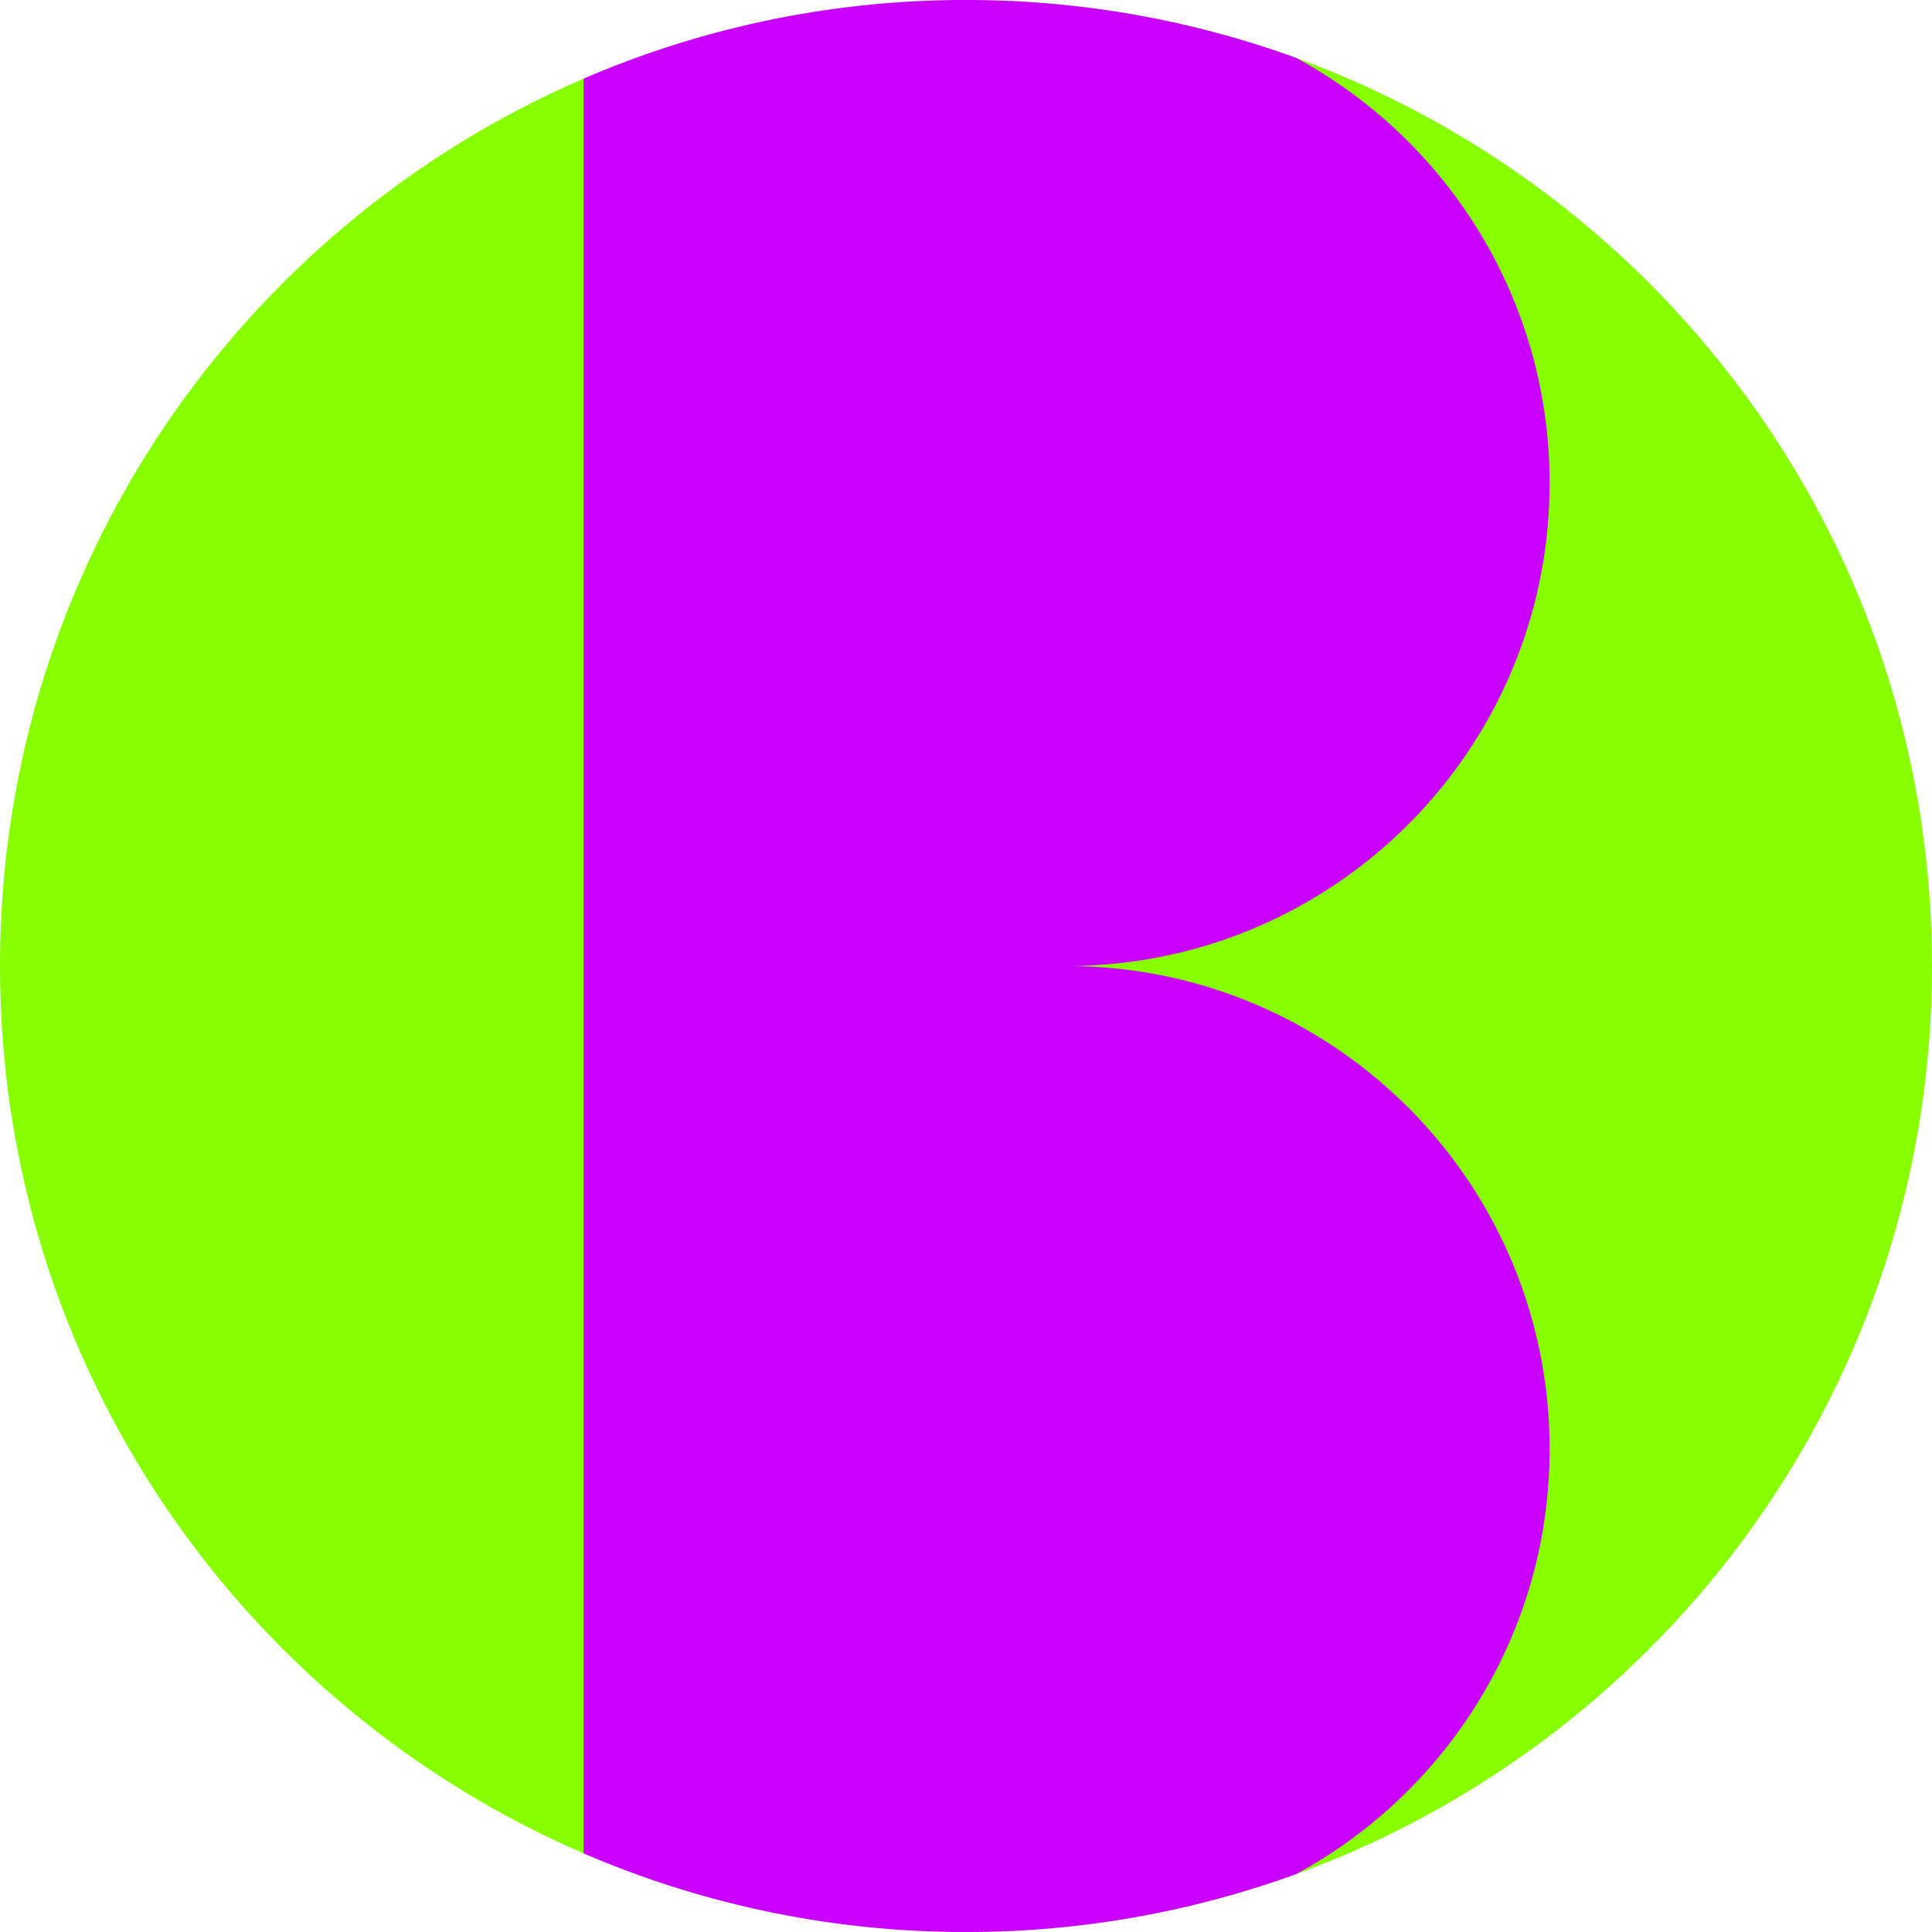
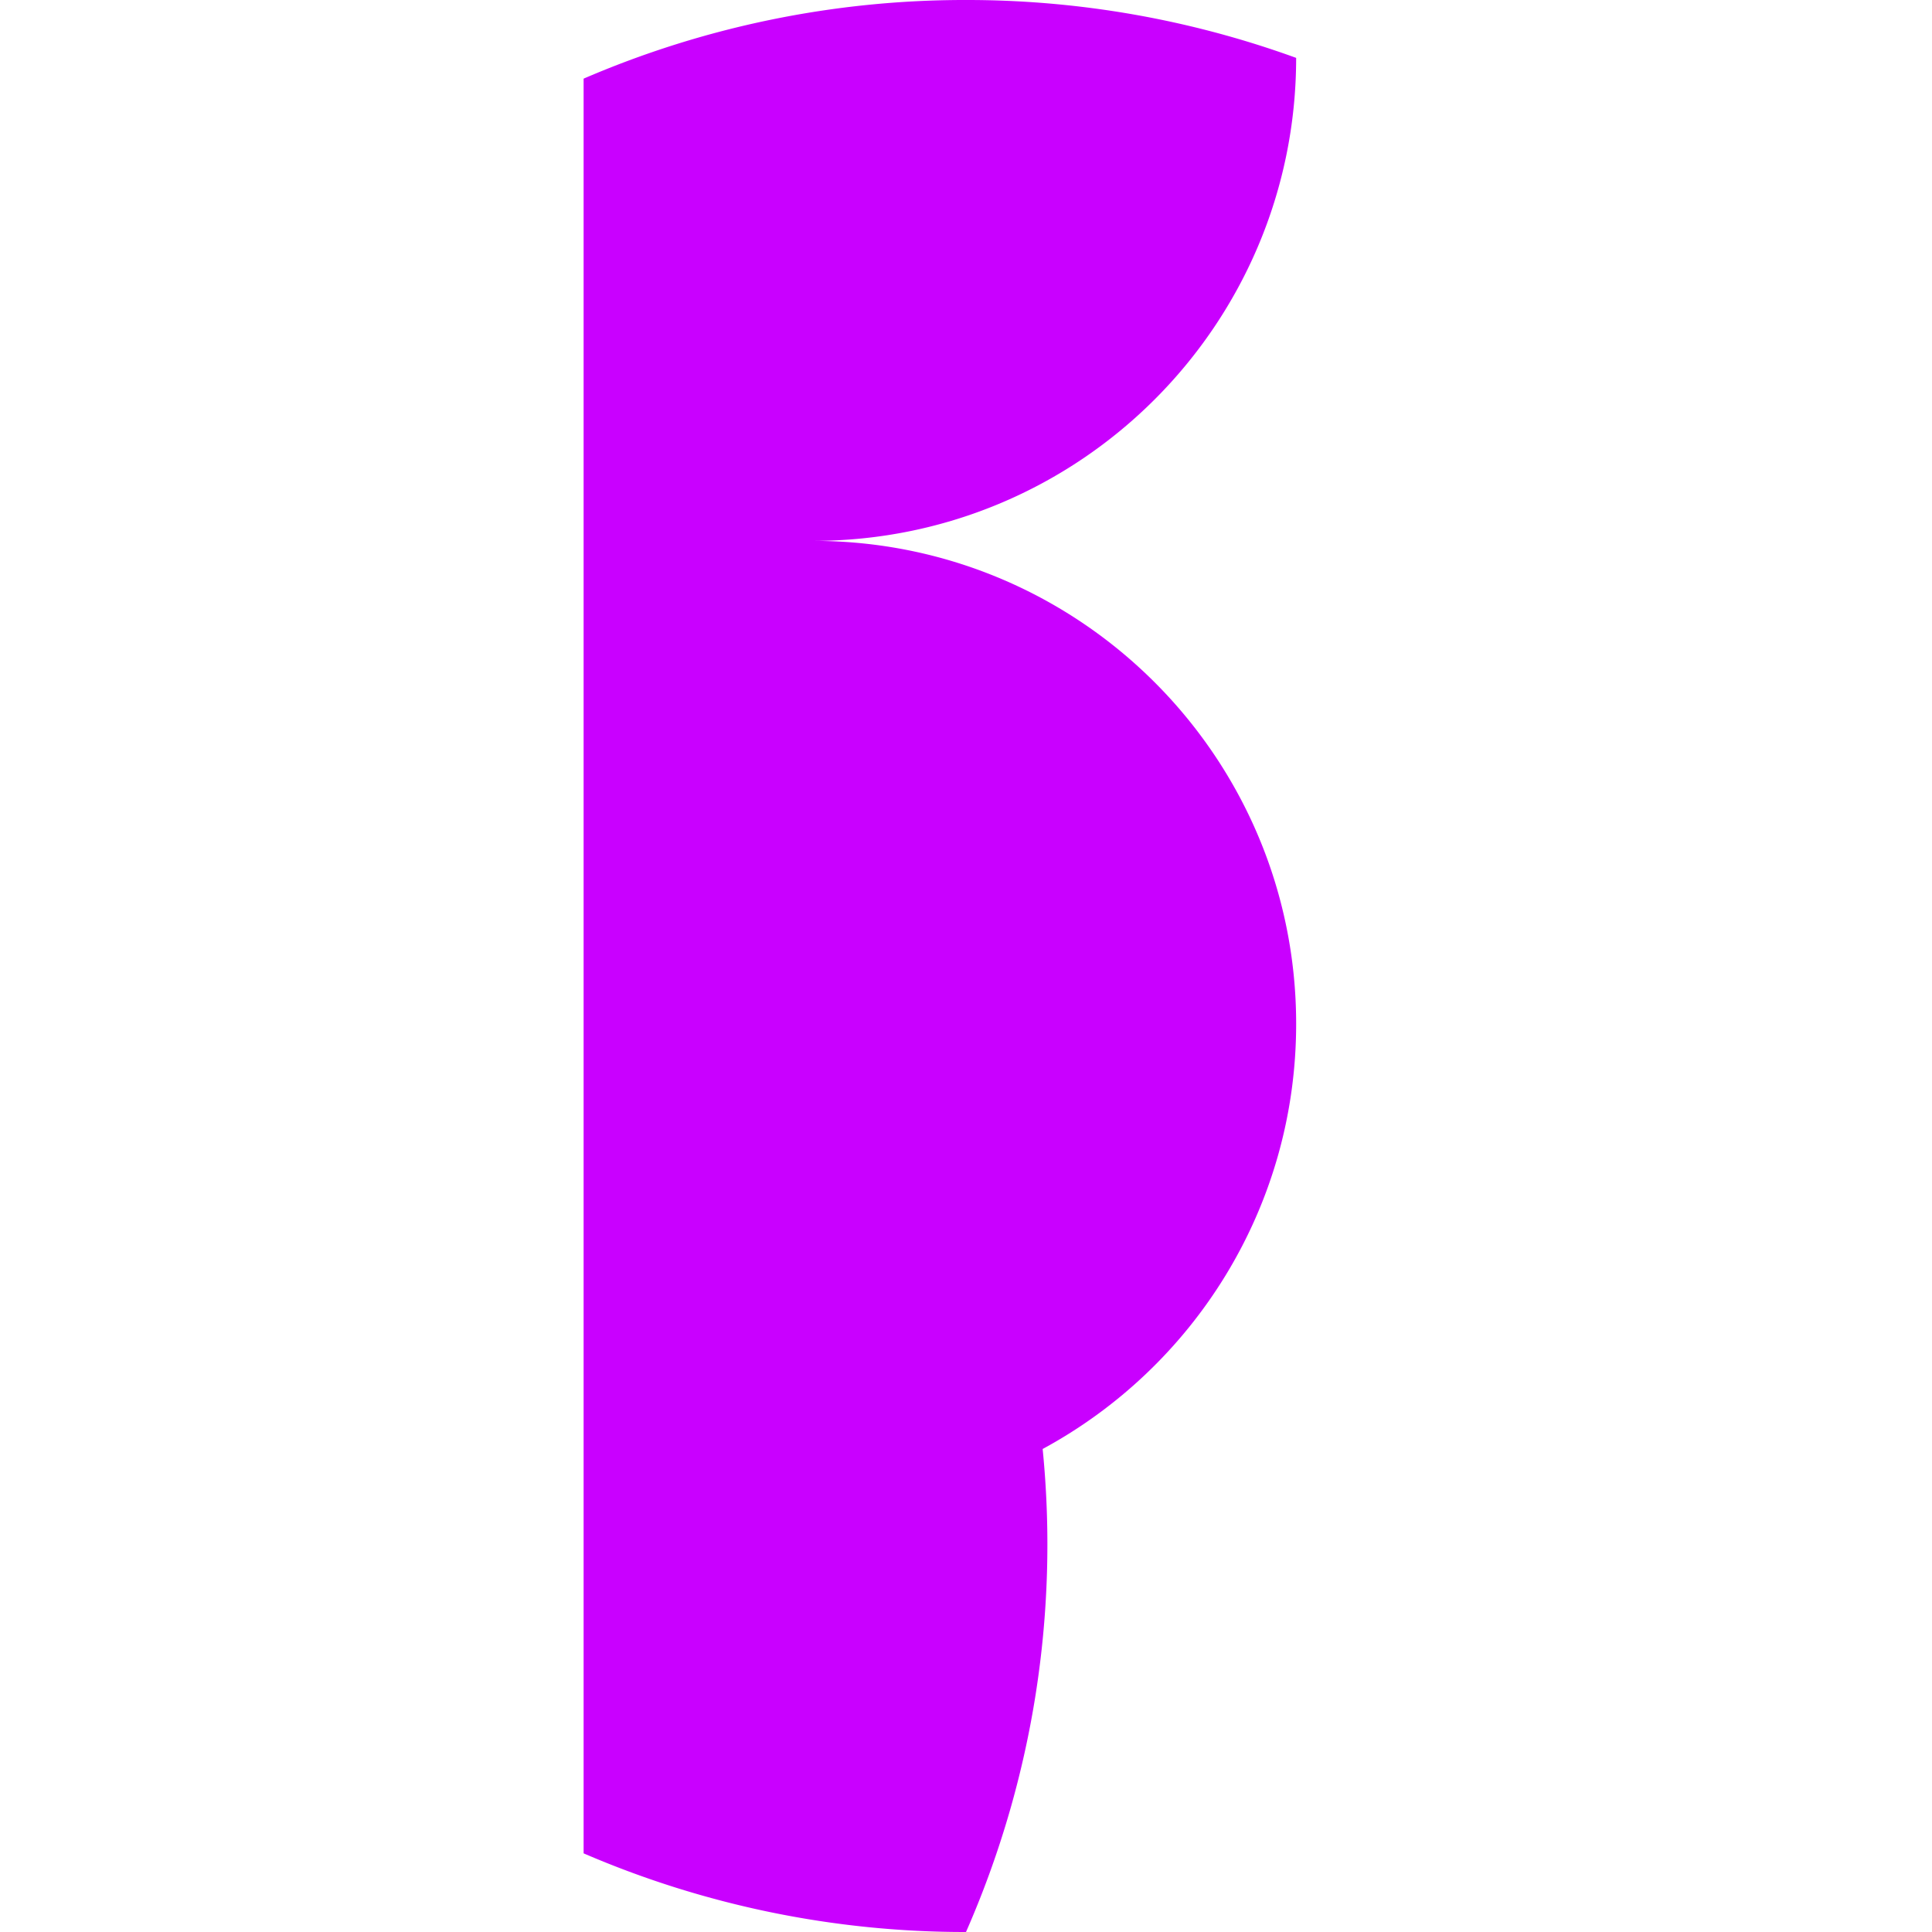
<svg xmlns="http://www.w3.org/2000/svg" viewBox="0 0 96 96">
-   <path d="M64.402 2.875C82.835 9.577 96 27.251 96 48c0 20.75-13.165 38.423-31.598 45.125L29 92.093C11.94 84.732 0 67.76 0 48 0 28.24 11.94 11.268 29 3.907l35.402-1.032z" fill="#87FF00" />
-   <path d="M48 0a47.91 47.91 0 0116.405 2.876C71.905 6.936 77 14.873 77 24c0 13.255-10.745 24-24 24 13.255 0 24 10.745 24 24 0 9.127-5.095 17.064-12.596 21.123A47.881 47.881 0 0148 96a47.842 47.842 0 01-19.001-3.908V3.908A47.842 47.842 0 0148 0z" fill="#C900FF" />
+   <path d="M48 0a47.91 47.91 0 0116.405 2.876c0 13.255-10.745 24-24 24 13.255 0 24 10.745 24 24 0 9.127-5.095 17.064-12.596 21.123A47.881 47.881 0 0148 96a47.842 47.842 0 01-19.001-3.908V3.908A47.842 47.842 0 0148 0z" fill="#C900FF" />
</svg>